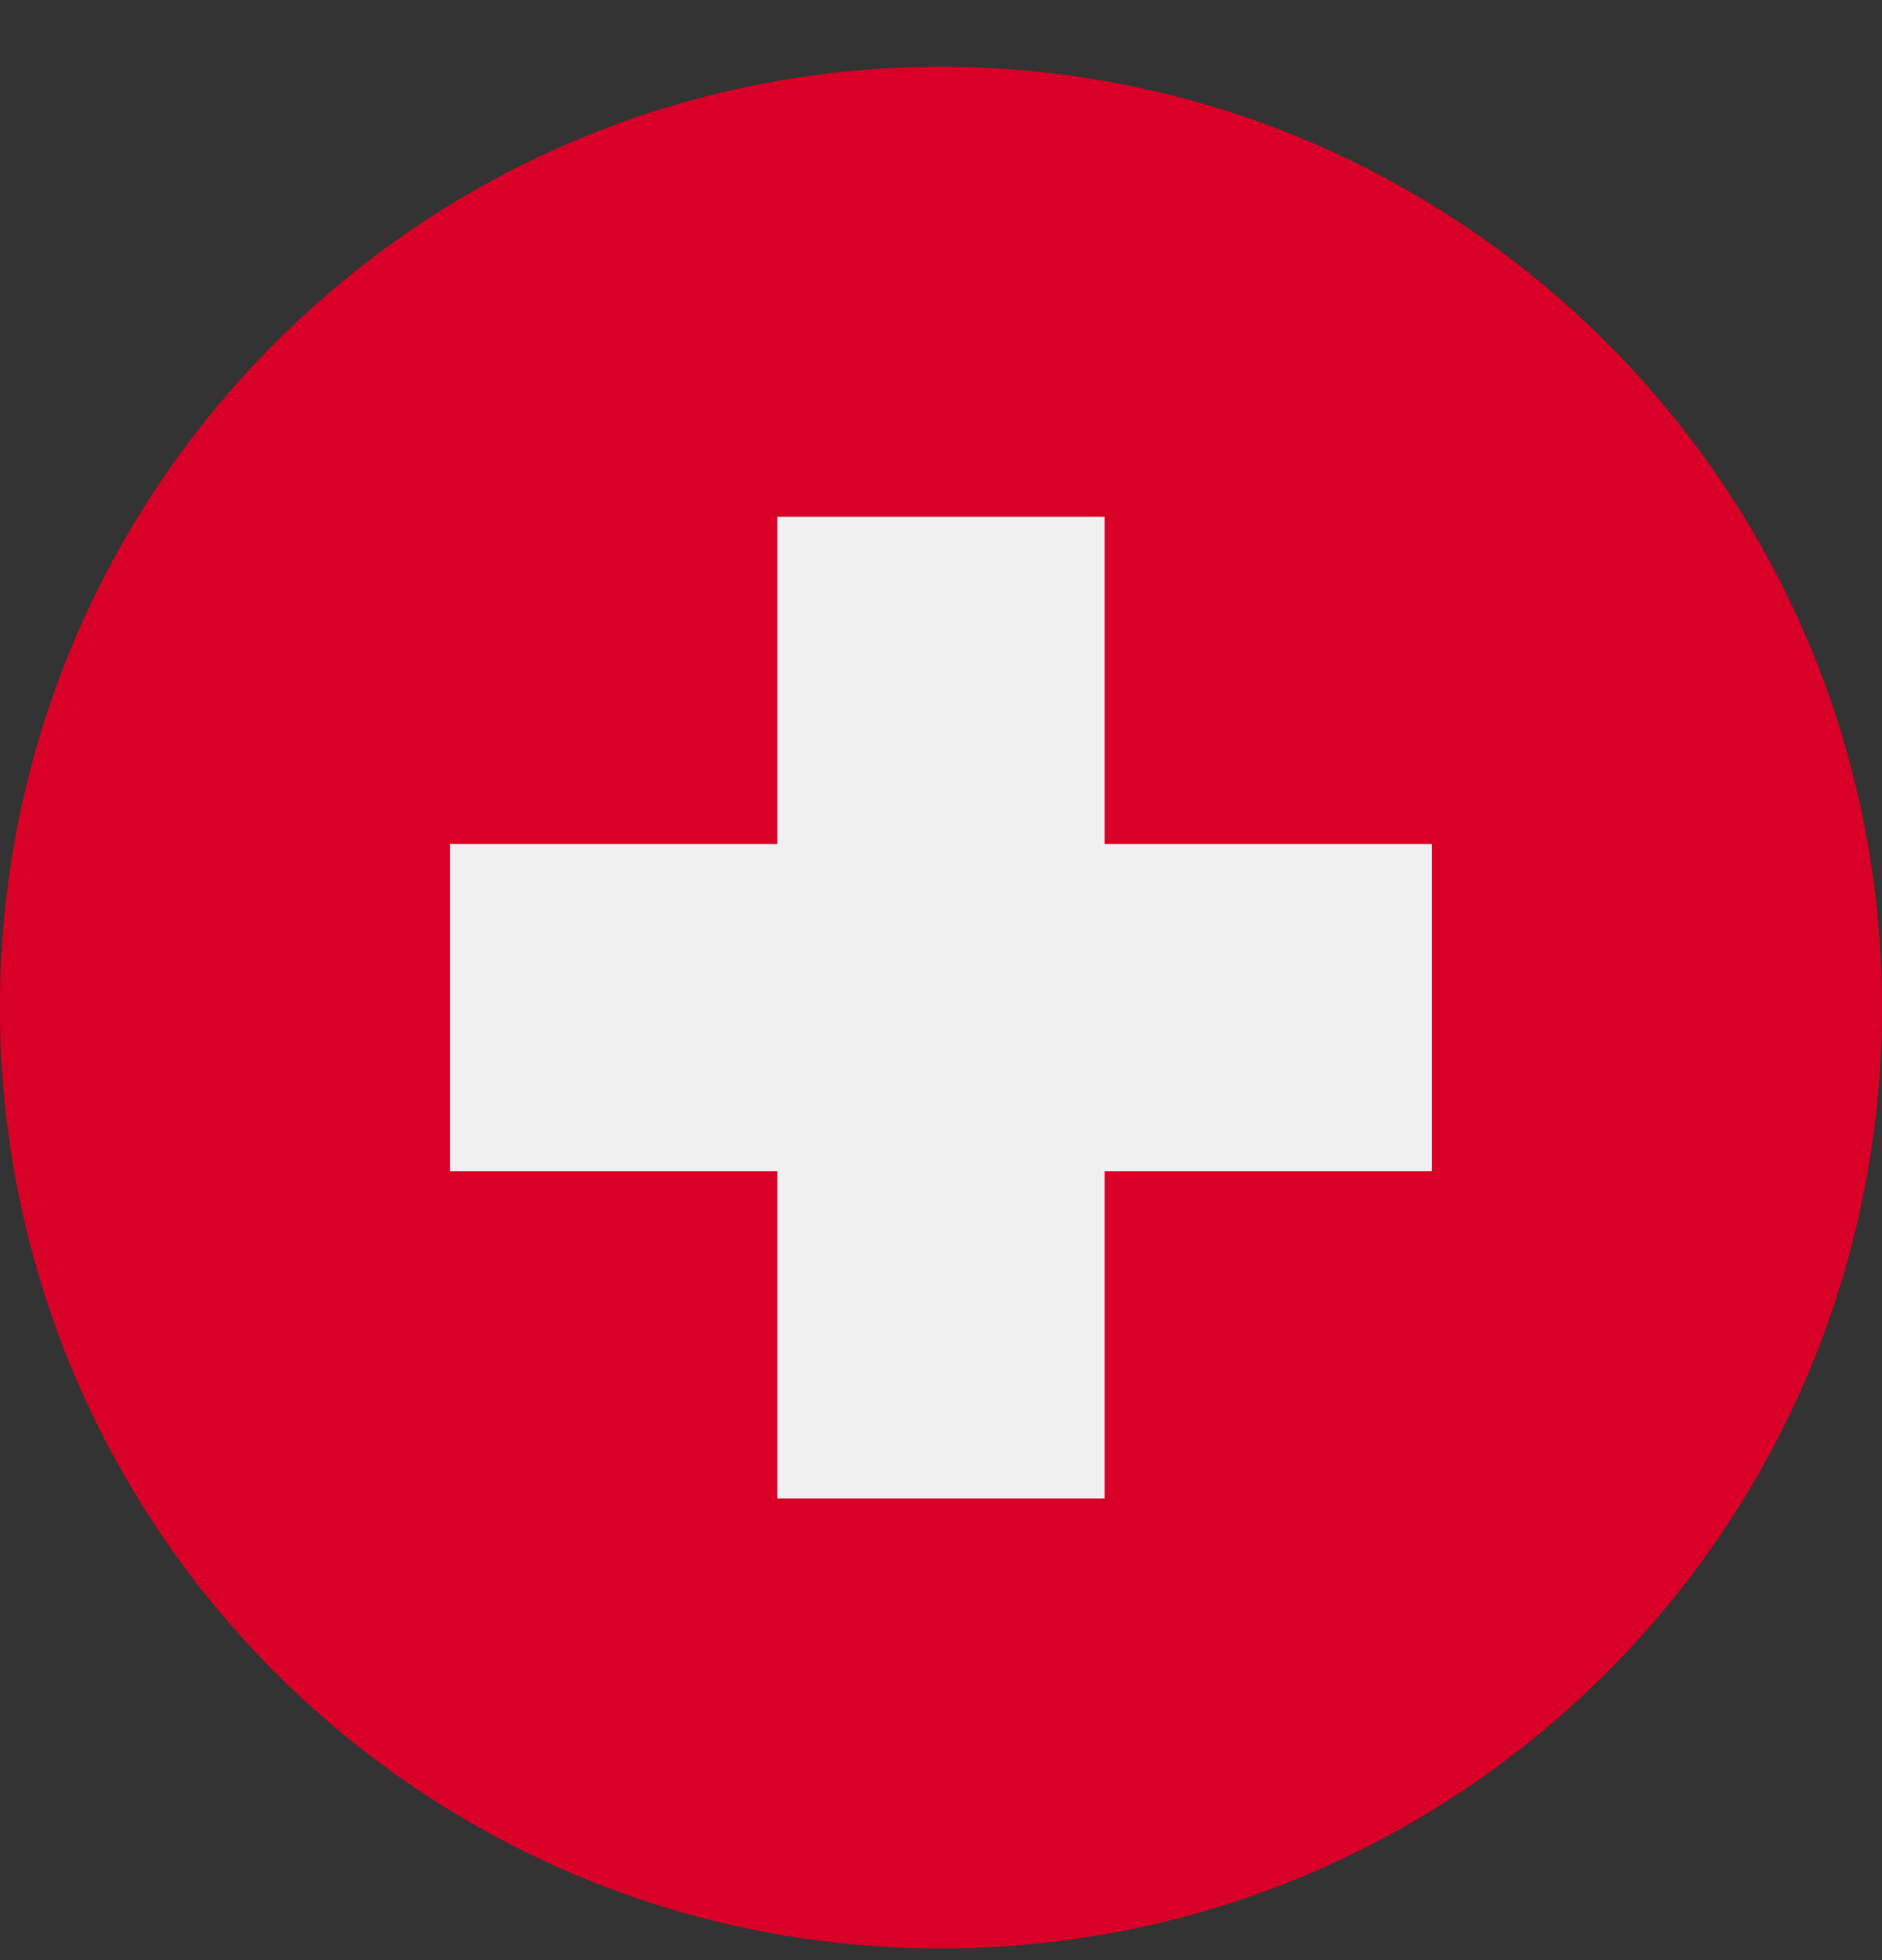
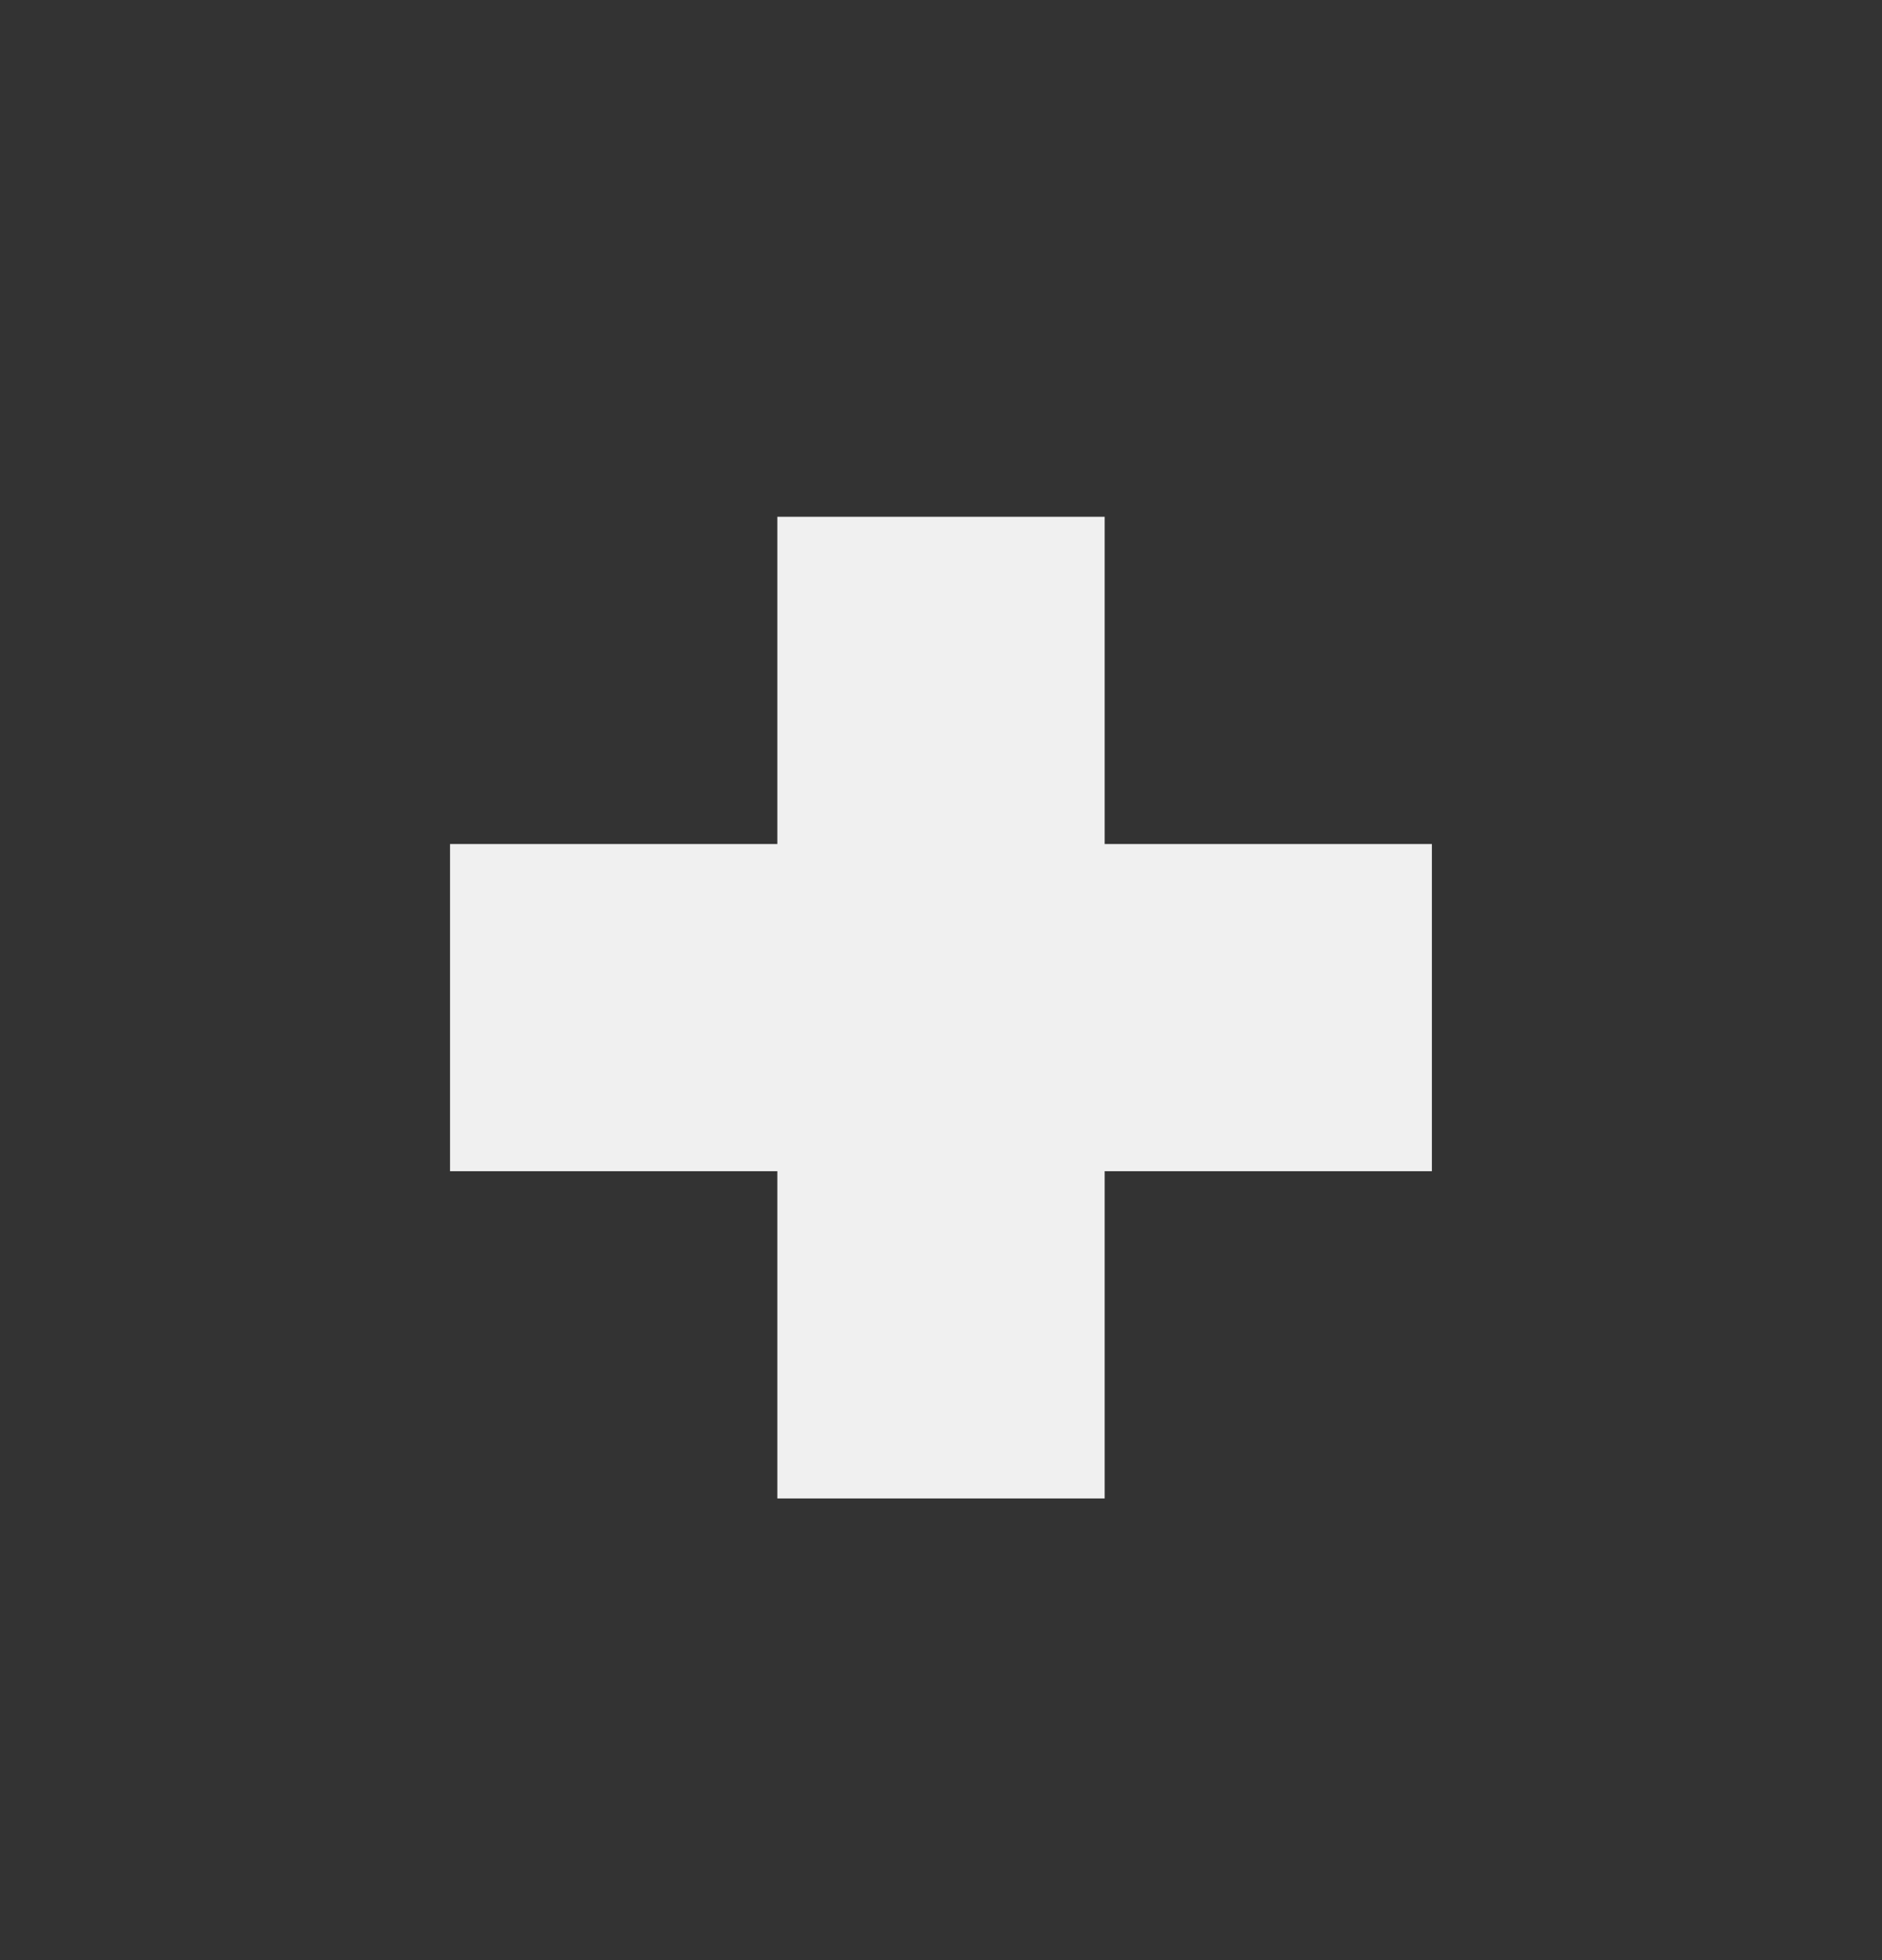
<svg xmlns="http://www.w3.org/2000/svg" width="24" height="25" viewBox="0 0 24 25" fill="none">
  <rect x="0" y="0" width="24" height="25" fill="#333333" stroke="none" />
  <g clip-path="url(#clip0_0_3903)">
-     <path d="M12 24.851C18.627 24.851 24 19.479 24 12.851C24 6.224 18.627 0.852 12 0.852C5.372 0.852 0 6.224 0 12.851C0 19.479 5.372 24.851 12 24.851Z" fill="#D80027" />
    <path d="M18.26 10.765H14.087V6.591H9.913V10.765H5.739V14.938H9.913V19.112H14.087V14.938H18.26V10.765Z" fill="#F0F0F0" />
  </g>
  <defs>
    <clipPath id="clip0_0_3903">
      <rect width="24" height="24" fill="white" transform="translate(0 0.852)" />
    </clipPath>
  </defs>
</svg>